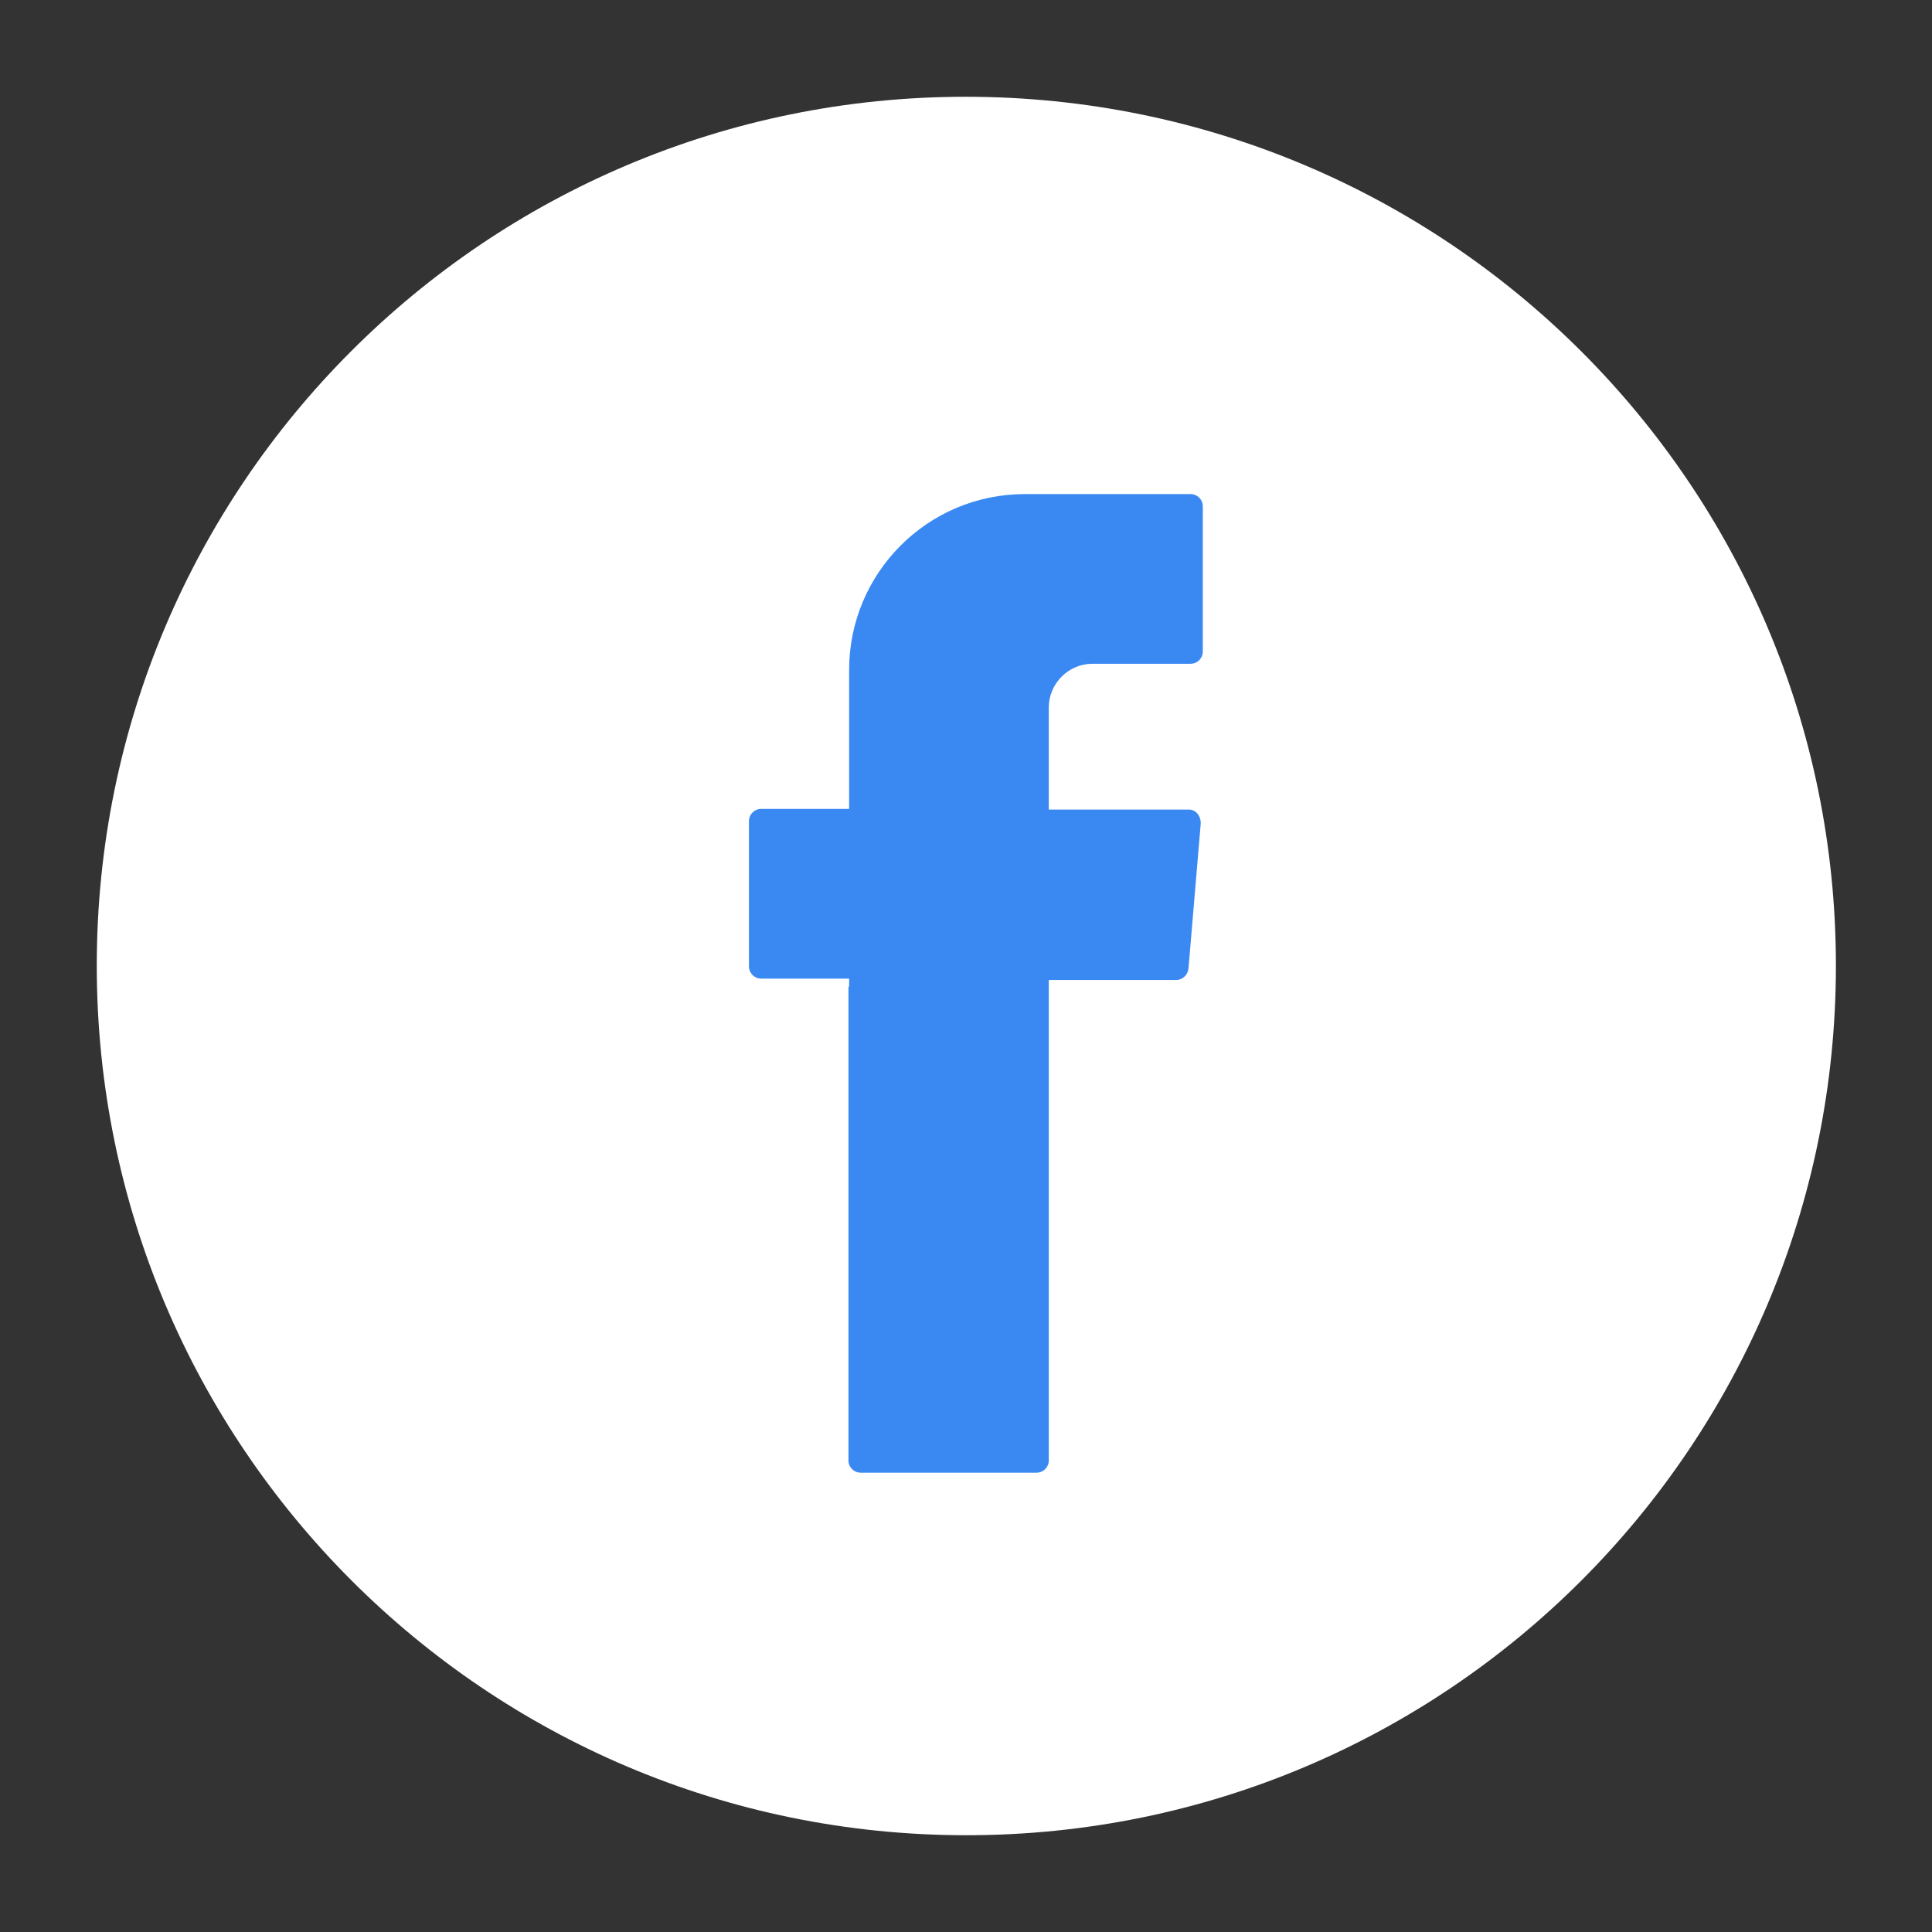
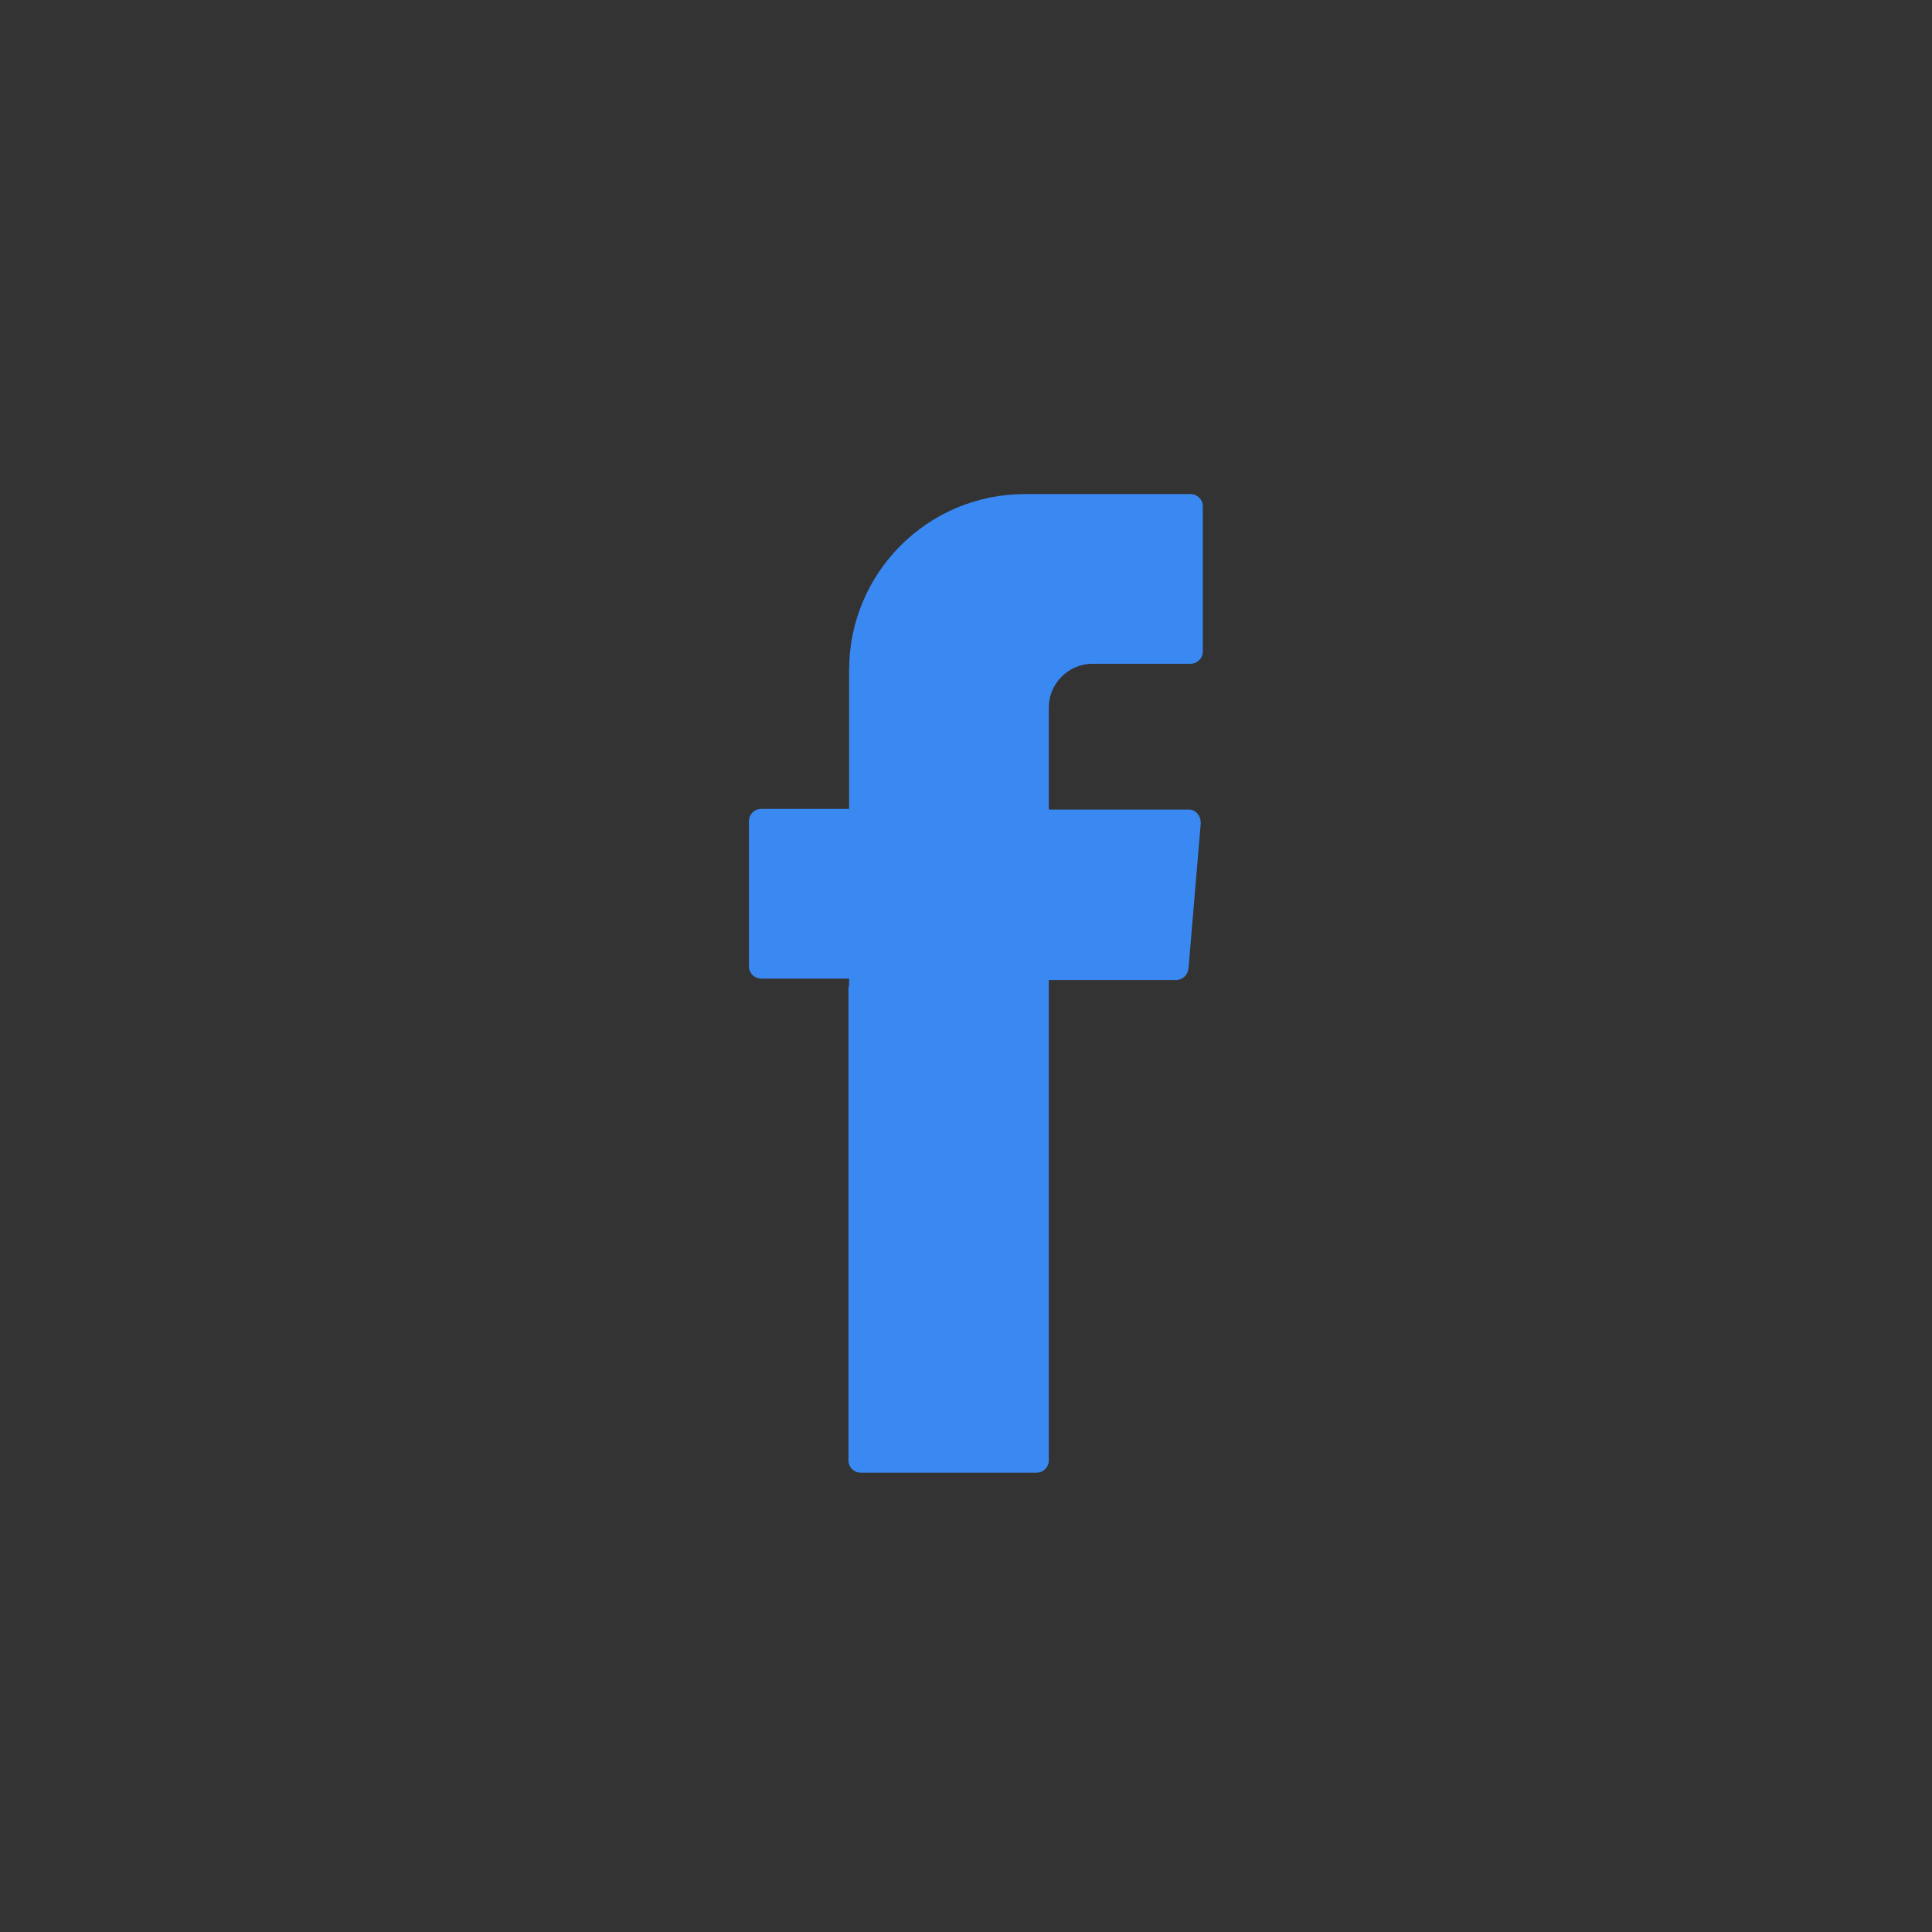
<svg xmlns="http://www.w3.org/2000/svg" id="uuid-02b06d80-242f-46af-a41a-7a64167309d9" data-name="Laag 1" viewBox="0 0 28.35 28.35">
  <rect x="0" y="0" width="28.35" height="28.35" fill="#333333" stroke="none" />
  <defs>
    <style>
      .uuid-d7a7e25b-2f29-4081-8e32-31126529dc4c {
        fill: #3a89f2;
      }

      .uuid-d7a7e25b-2f29-4081-8e32-31126529dc4c, .uuid-118e8e13-46e4-4190-b337-ca2b09d9658c {
        stroke-width: 0px;
      }

      .uuid-118e8e13-46e4-4190-b337-ca2b09d9658c {
        fill: #fff;
      }
    </style>
  </defs>
-   <path class="uuid-118e8e13-46e4-4190-b337-ca2b09d9658c" d="m1.42,14.17c0,7.04,5.71,12.76,12.76,12.76s12.76-5.71,12.76-12.76S21.22,1.42,14.17,1.42,1.42,7.13,1.42,14.17Z" />
  <path class="uuid-d7a7e25b-2f29-4081-8e32-31126529dc4c" d="m12.45,14.49v6.94c0,.1.08.18.18.18h2.58c.1,0,.18-.08.18-.18v-7.05h1.87c.09,0,.17-.07.18-.17l.18-2.13c0-.1-.06-.19-.16-.2,0,0-.01,0-.02,0h-2.05v-1.5c0-.35.29-.64.64-.64h1.44c.1,0,.18-.08.18-.18v-2.13c0-.1-.08-.18-.18-.18h-2.43c-1.43,0-2.58,1.16-2.58,2.58v2.04h-1.29c-.1,0-.18.08-.18.18v2.13c0,.1.08.18.18.18h1.29v.11Z" />
</svg>